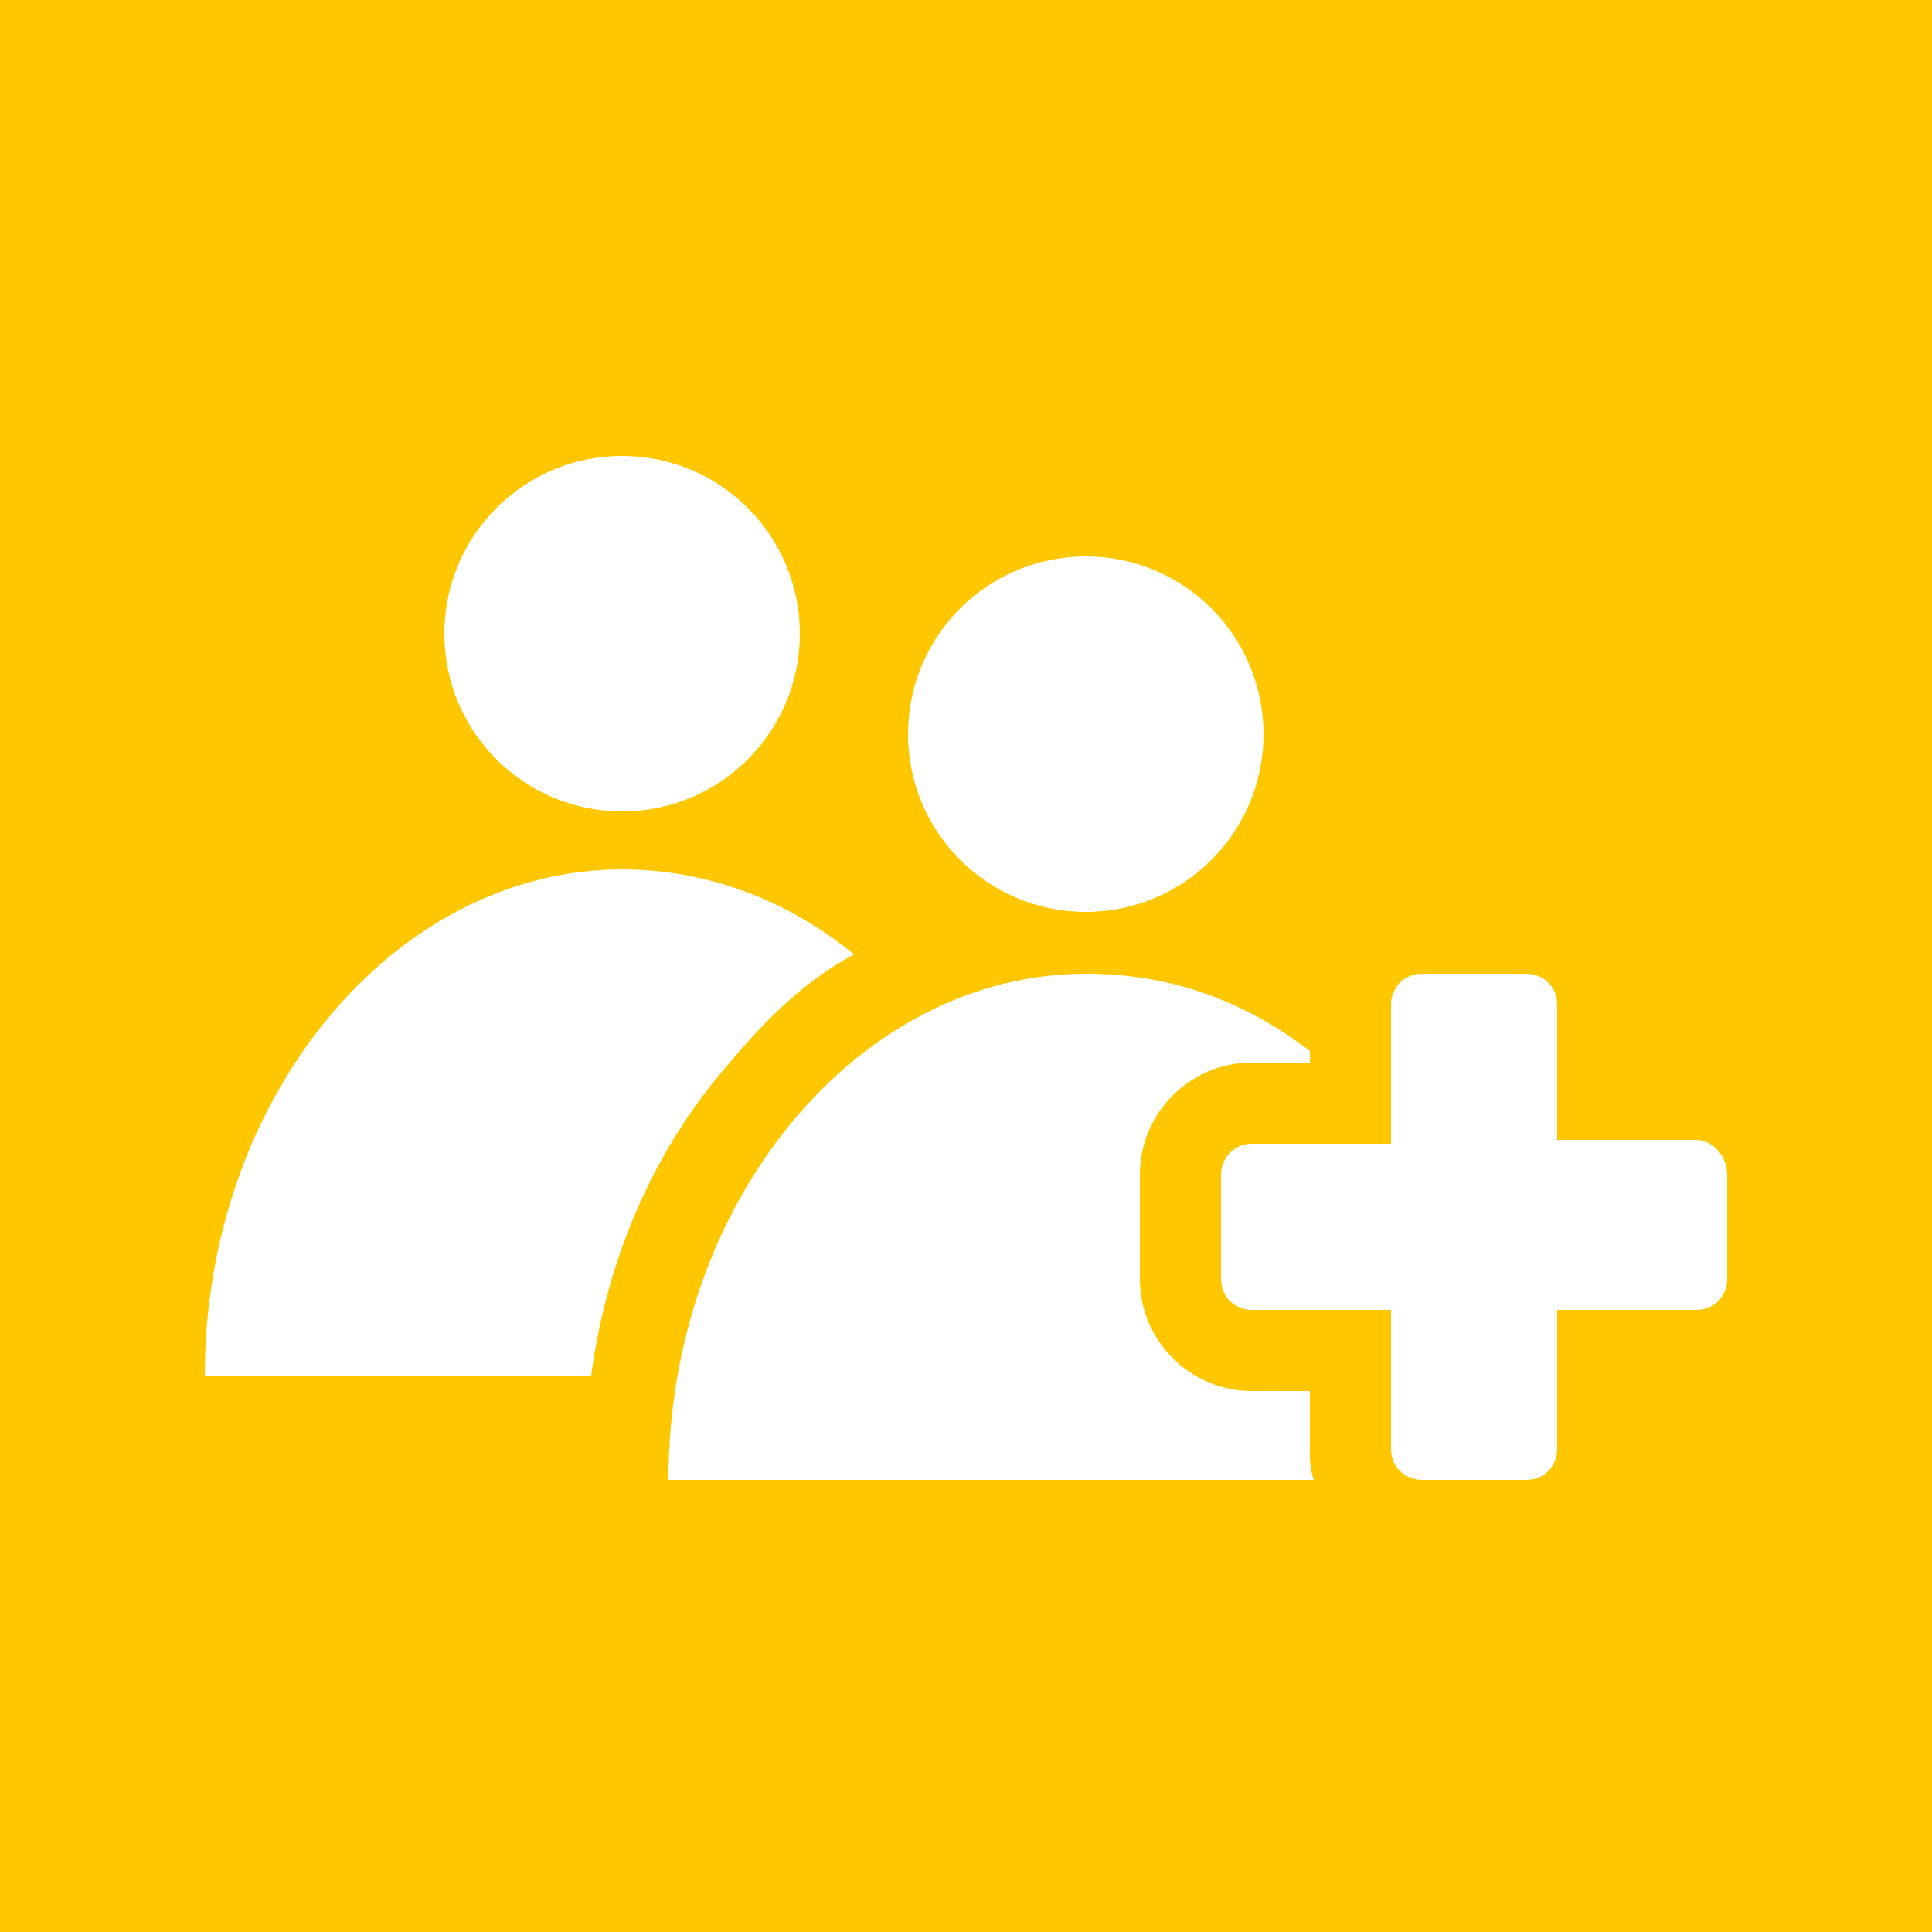
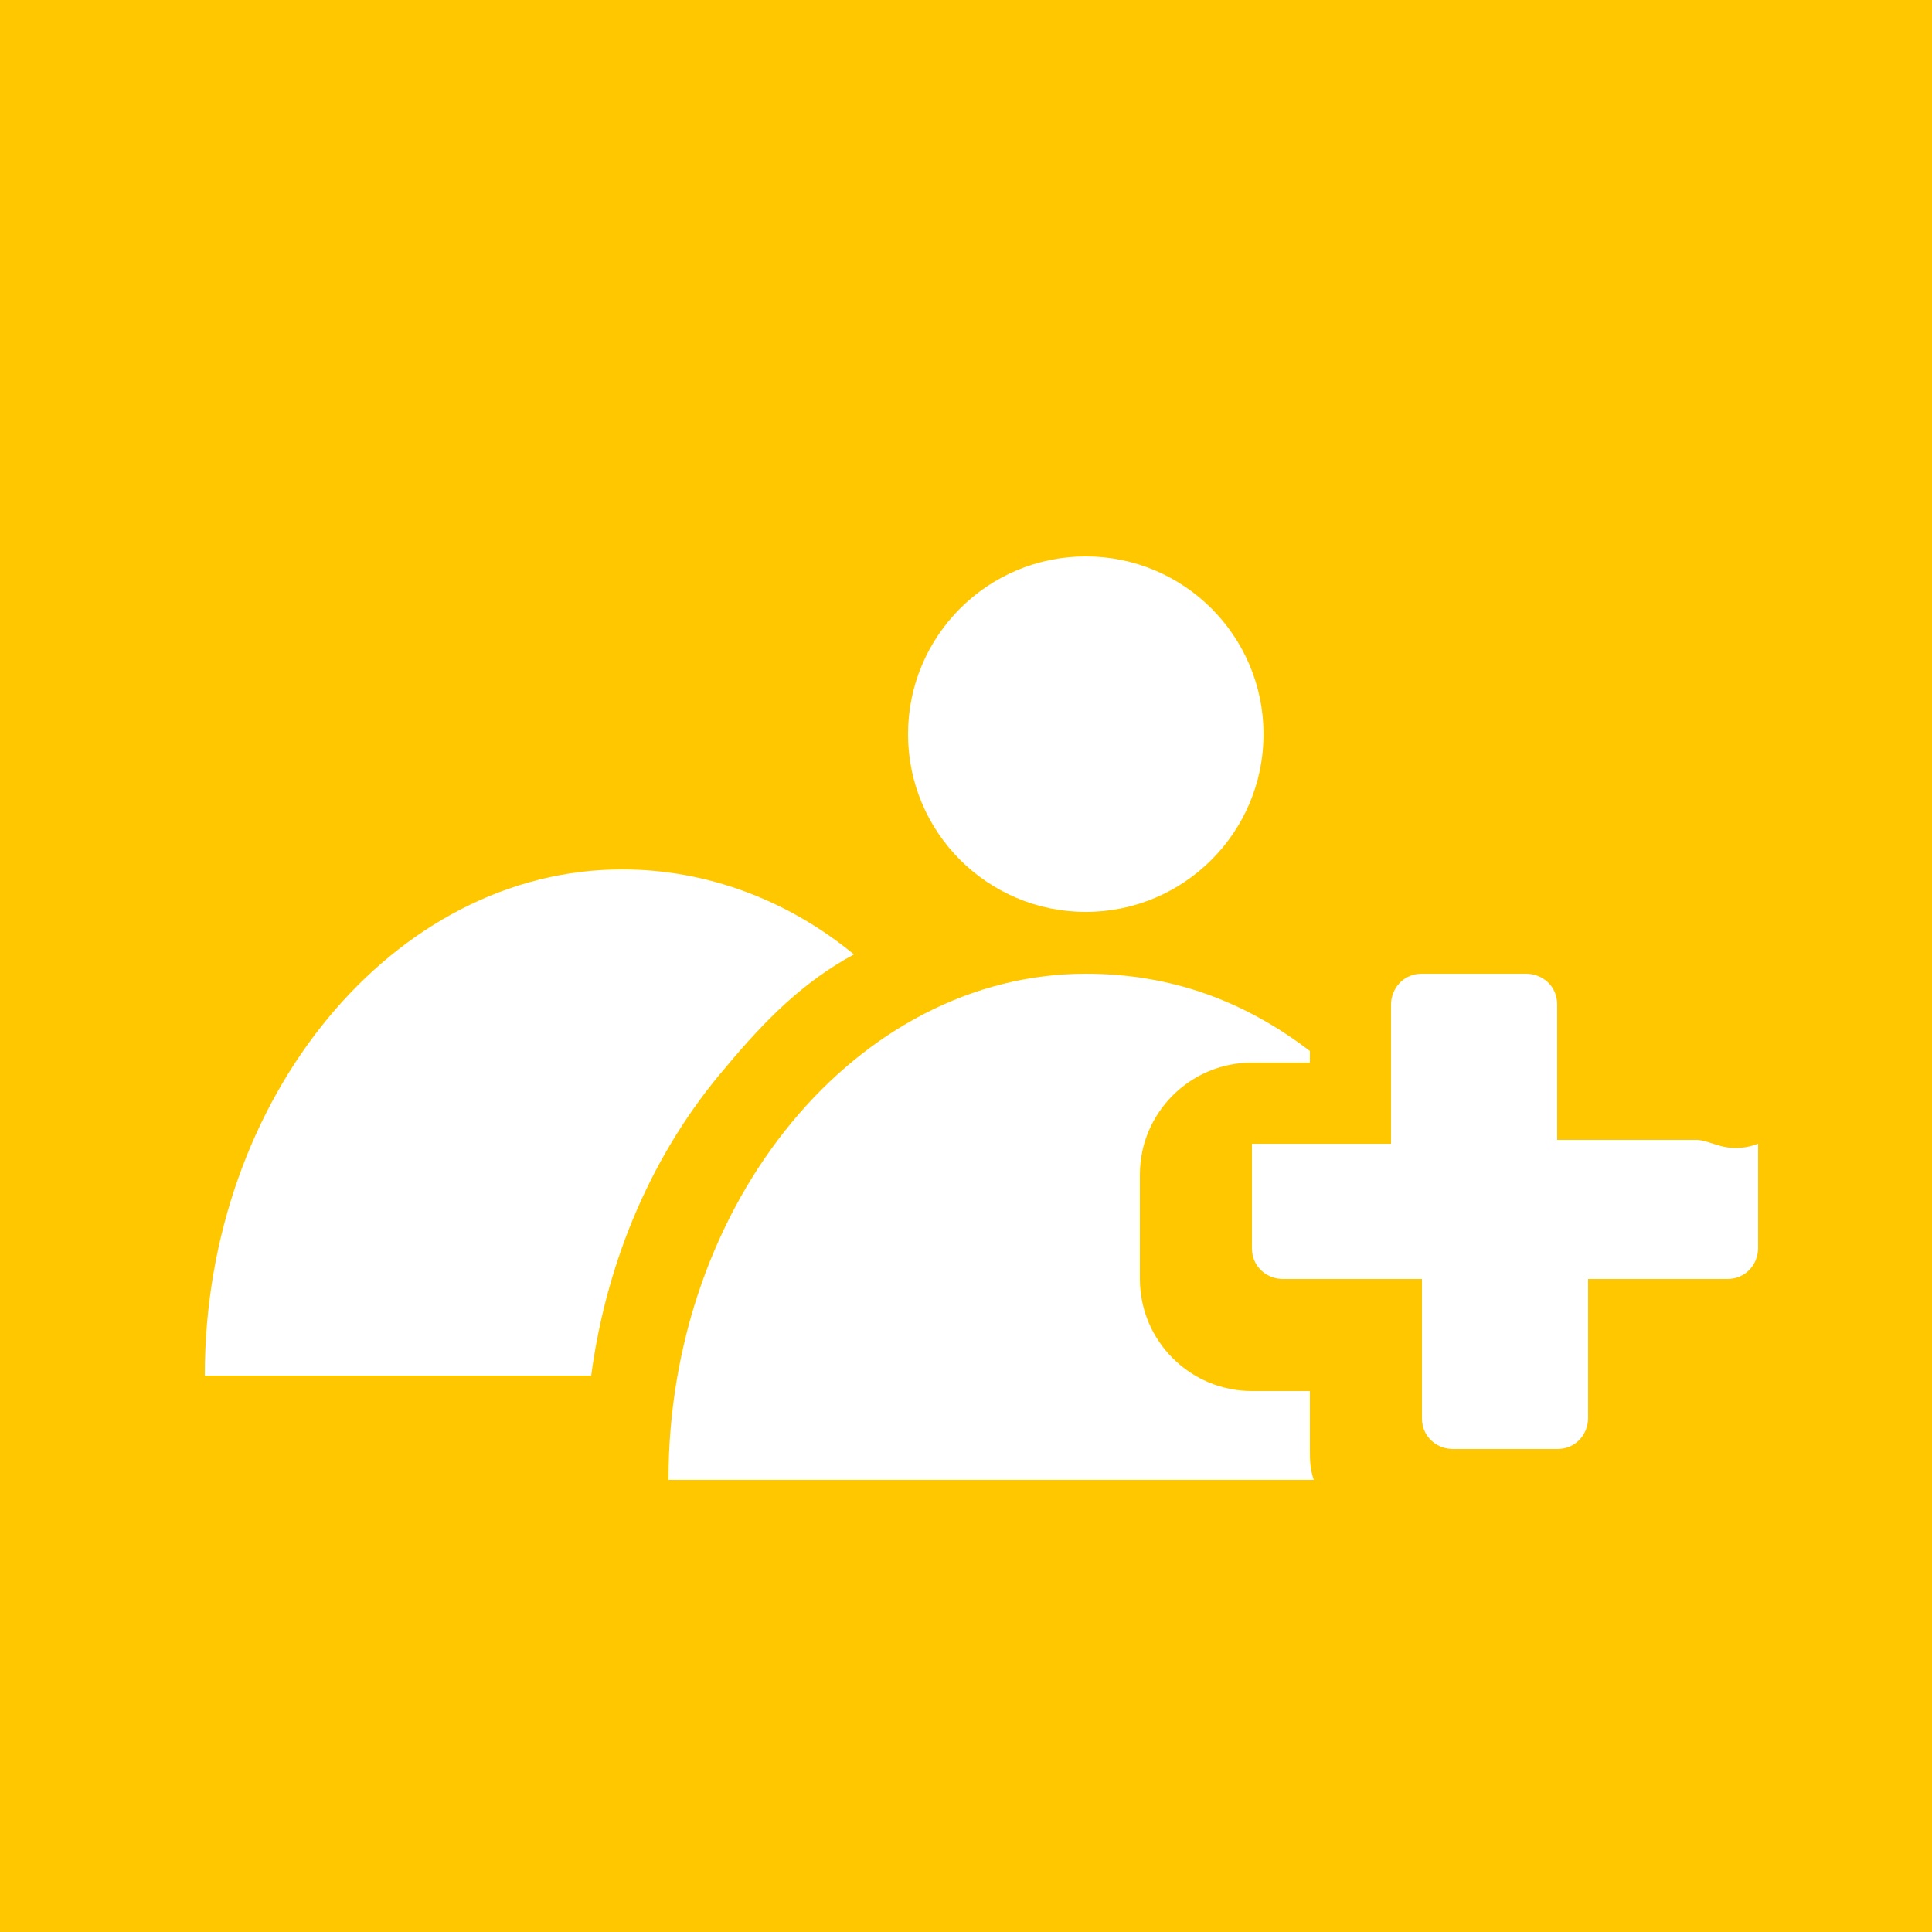
<svg xmlns="http://www.w3.org/2000/svg" version="1.1" id="Ebene_1" x="0px" y="0px" viewBox="0 0 50 50" style="enable-background:new 0 0 50 50;" xml:space="preserve">
  <style type="text/css">
	.st0{fill:#00254C;}
	.st1{fill:#FFFFFF;}
	.st2{fill:none;stroke:#FFFFFF;stroke-width:3;stroke-linecap:round;}
	.st3{fill:#FFC700;}
	.st4{fill:none;stroke:#00254C;stroke-width:3;stroke-miterlimit:10;}
</style>
  <g transform="matrix(1, 0, 0, 1, 1861, 478)">
    <rect id="Rechteck_29-2_00000106855981875258535570000001924073351492657327_" x="-1861" y="-478" class="st3" width="50" height="50" />
  </g>
  <g>
    <circle class="st1" cx="28.1" cy="19" r="4.6" />
-     <path class="st1" d="M43.9,29.5h-3.6V26c0-0.5-0.4-0.8-0.8-0.8h-2.7c-0.5,0-0.8,0.4-0.8,0.8v3.6h-3.6c-0.5,0-0.8,0.4-0.8,0.8v2.7   c0,0.5,0.4,0.8,0.8,0.8h3.6v3.6c0,0.5,0.4,0.8,0.8,0.8h2.7c0.5,0,0.8-0.4,0.8-0.8v-3.6h3.6c0.5,0,0.8-0.4,0.8-0.8v-2.7   C44.7,29.9,44.3,29.5,43.9,29.5z" />
+     <path class="st1" d="M43.9,29.5h-3.6V26c0-0.5-0.4-0.8-0.8-0.8h-2.7c-0.5,0-0.8,0.4-0.8,0.8v3.6h-3.6v2.7   c0,0.5,0.4,0.8,0.8,0.8h3.6v3.6c0,0.5,0.4,0.8,0.8,0.8h2.7c0.5,0,0.8-0.4,0.8-0.8v-3.6h3.6c0.5,0,0.8-0.4,0.8-0.8v-2.7   C44.7,29.9,44.3,29.5,43.9,29.5z" />
    <path class="st1" d="M33.9,36h-1.5c-1.6,0-2.9-1.3-2.9-2.9v-2.7c0-1.6,1.3-2.9,2.9-2.9h1.5v-0.3c-1.7-1.3-3.6-2-5.8-2   c-5.9,0-10.8,5.9-10.8,13.1H34c-0.1-0.3-0.1-0.5-0.1-0.8V36z" />
-     <circle class="st1" cx="16.1" cy="16.4" r="4.6" />
    <path class="st1" d="M22.1,24.7c-1.7-1.4-3.8-2.2-6-2.2c-5.9,0-10.8,5.9-10.8,13.1h10c0.4-3,1.6-5.8,3.5-8   C19.8,26.4,20.8,25.4,22.1,24.7z" />
  </g>
</svg>